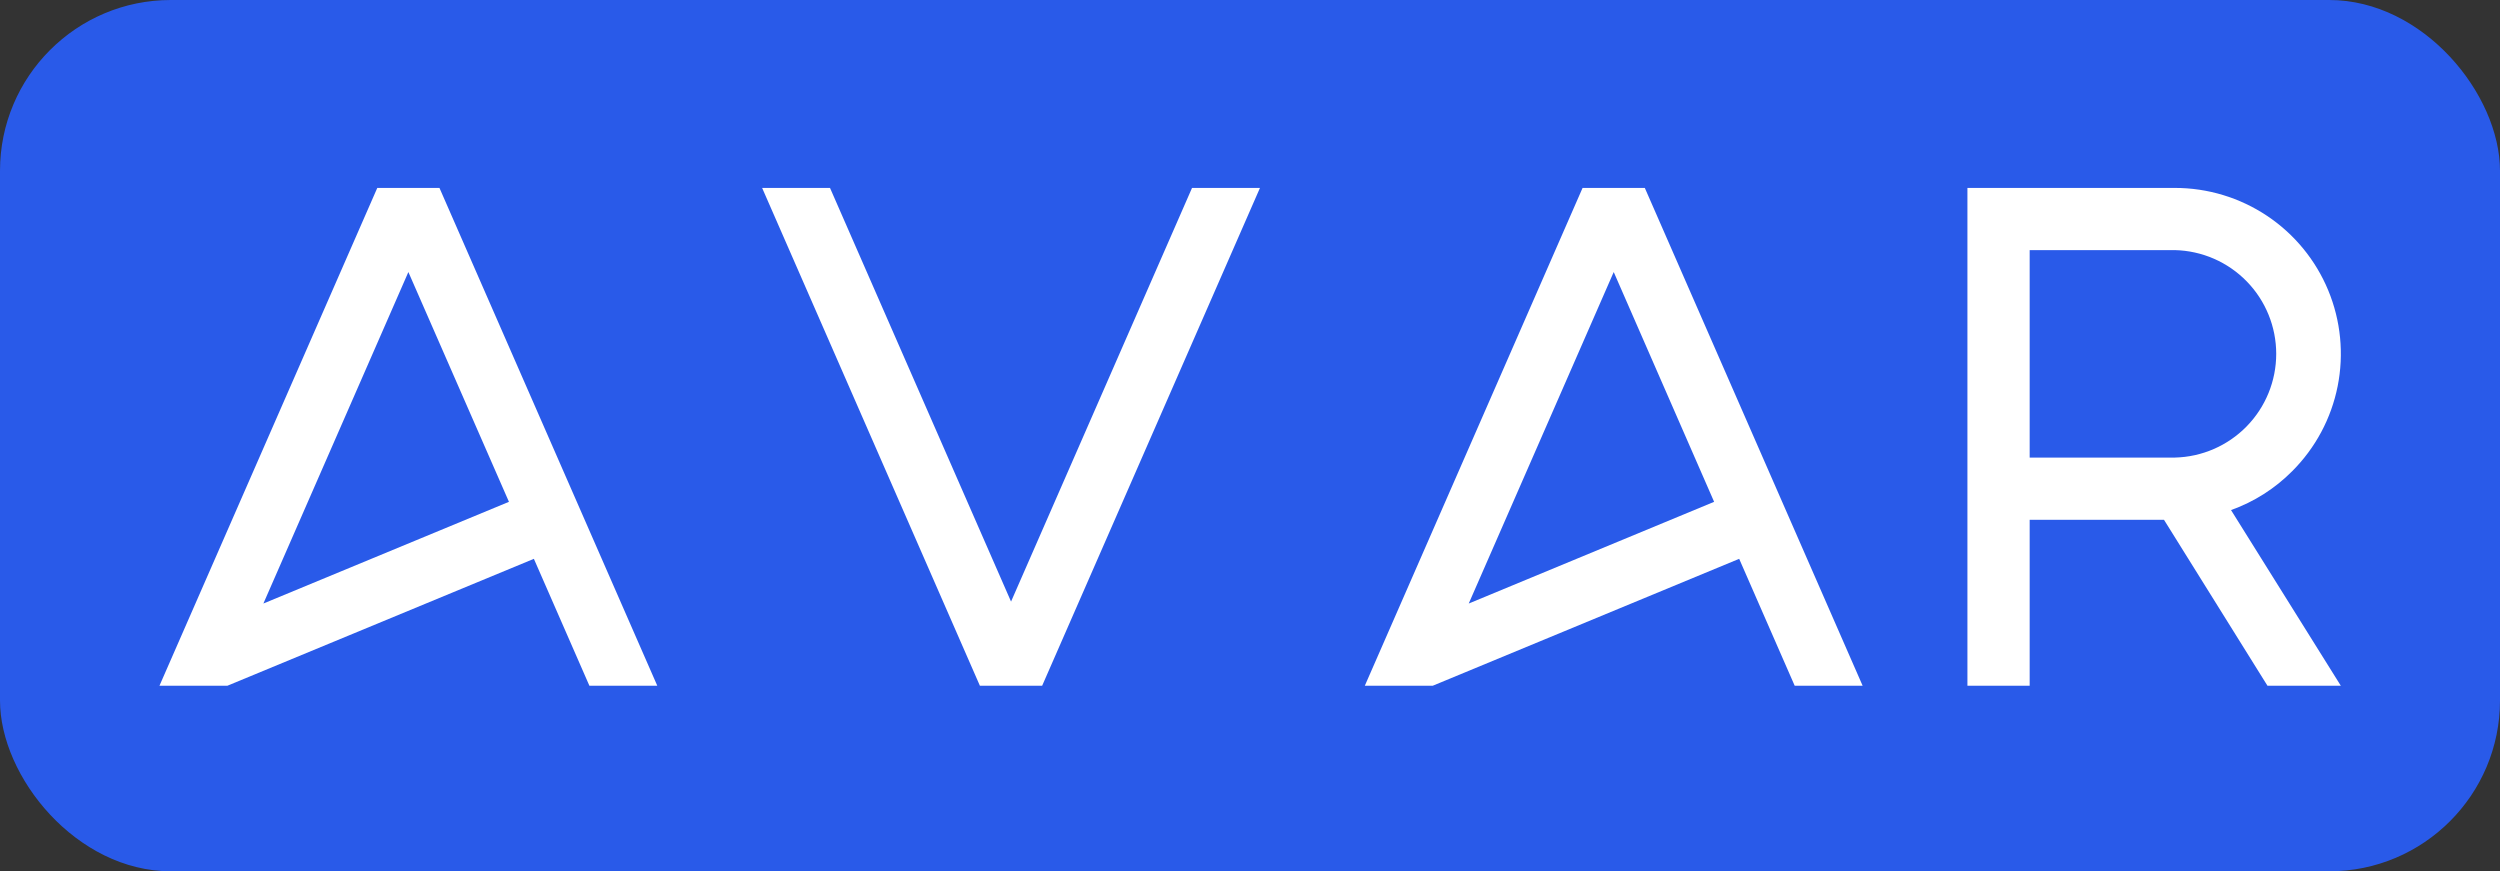
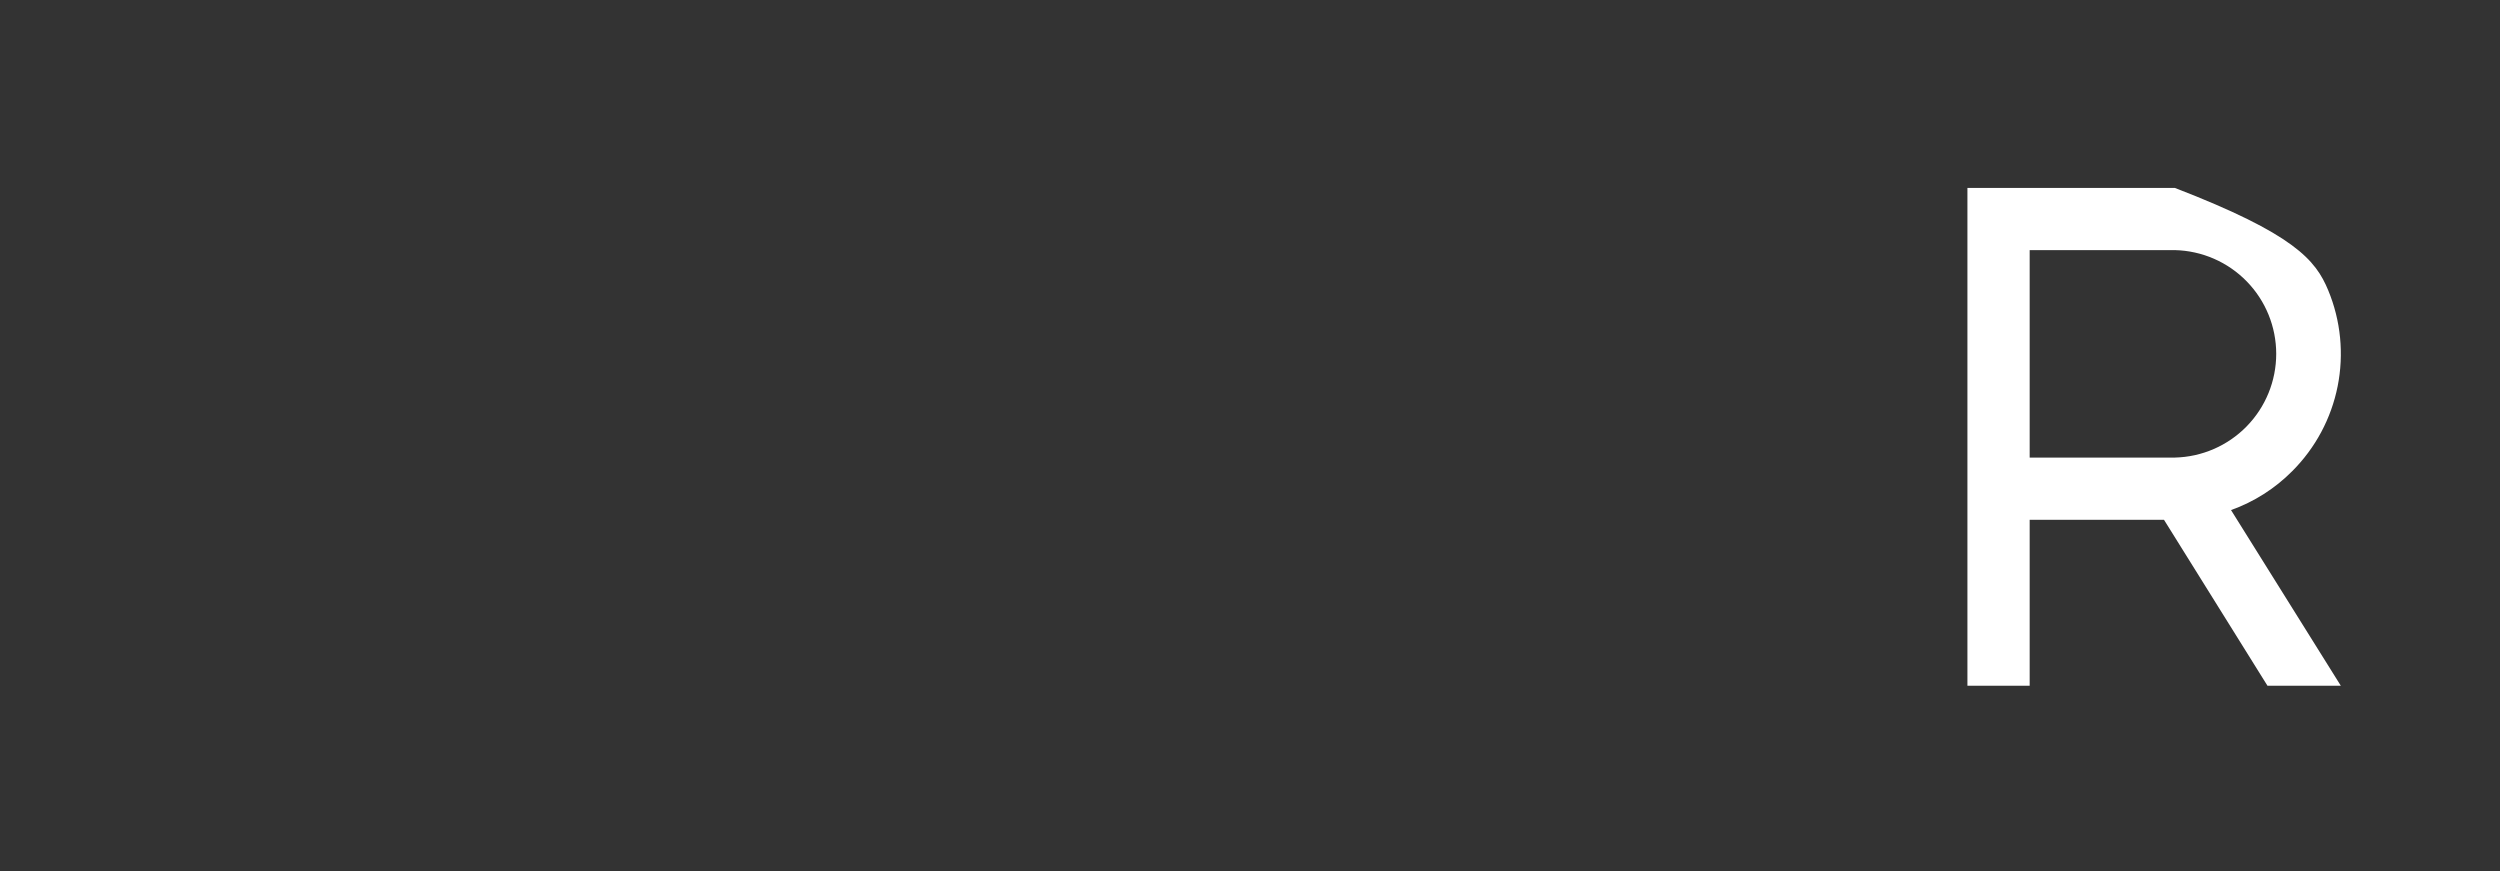
<svg xmlns="http://www.w3.org/2000/svg" width="439" height="153" viewBox="0 0 439 153" fill="none">
  <rect x="0" y="0" width="439" height="153" fill="#333333" stroke="none" />
-   <rect width="439" height="153" rx="30" fill="#295AE9" />
-   <path d="M115.42 120.42H103.5L93.75 98.13L39.92 120.42H28L66.25 33H77.17L115.42 120.42ZM89.37 88.12L71.71 47.77L46.25 105.98L89.37 88.12Z" fill="white" />
-   <path d="M221.25 33L183 120.42H172.07L133.83 33H145.75L177.54 105.64L209.32 33H221.25Z" fill="white" />
-   <path d="M327.08 120.42H315.15L305.4 98.13L251.58 120.42H239.66L277.9 33H288.83L327.08 120.42ZM301 88.12L283.37 47.77L257.91 105.98L301 88.12Z" fill="white" />
-   <path d="M391.77 89.57L411.05 120.42H398.17L380 91.28H356.41V120.42H345.48V33H381.91C387.674 32.997 393.309 34.705 398.103 37.906C402.896 41.107 406.632 45.658 408.837 50.984C411.043 56.309 411.619 62.169 410.492 67.822C409.366 73.475 406.588 78.667 402.51 82.74C399.484 85.789 395.814 88.123 391.77 89.57ZM381.91 80.35C386.667 80.239 391.192 78.27 394.517 74.867C397.842 71.463 399.703 66.893 399.703 62.135C399.703 57.377 397.842 52.807 394.517 49.403C391.192 45.999 386.667 44.032 381.91 43.92H356.41V80.35H381.91Z" fill="white" />
+   <path d="M391.77 89.57L411.05 120.42H398.17L380 91.28H356.41V120.42H345.48V33H381.91C402.896 41.107 406.632 45.658 408.837 50.984C411.043 56.309 411.619 62.169 410.492 67.822C409.366 73.475 406.588 78.667 402.51 82.74C399.484 85.789 395.814 88.123 391.77 89.57ZM381.91 80.35C386.667 80.239 391.192 78.27 394.517 74.867C397.842 71.463 399.703 66.893 399.703 62.135C399.703 57.377 397.842 52.807 394.517 49.403C391.192 45.999 386.667 44.032 381.91 43.92H356.41V80.35H381.91Z" fill="white" />
</svg>